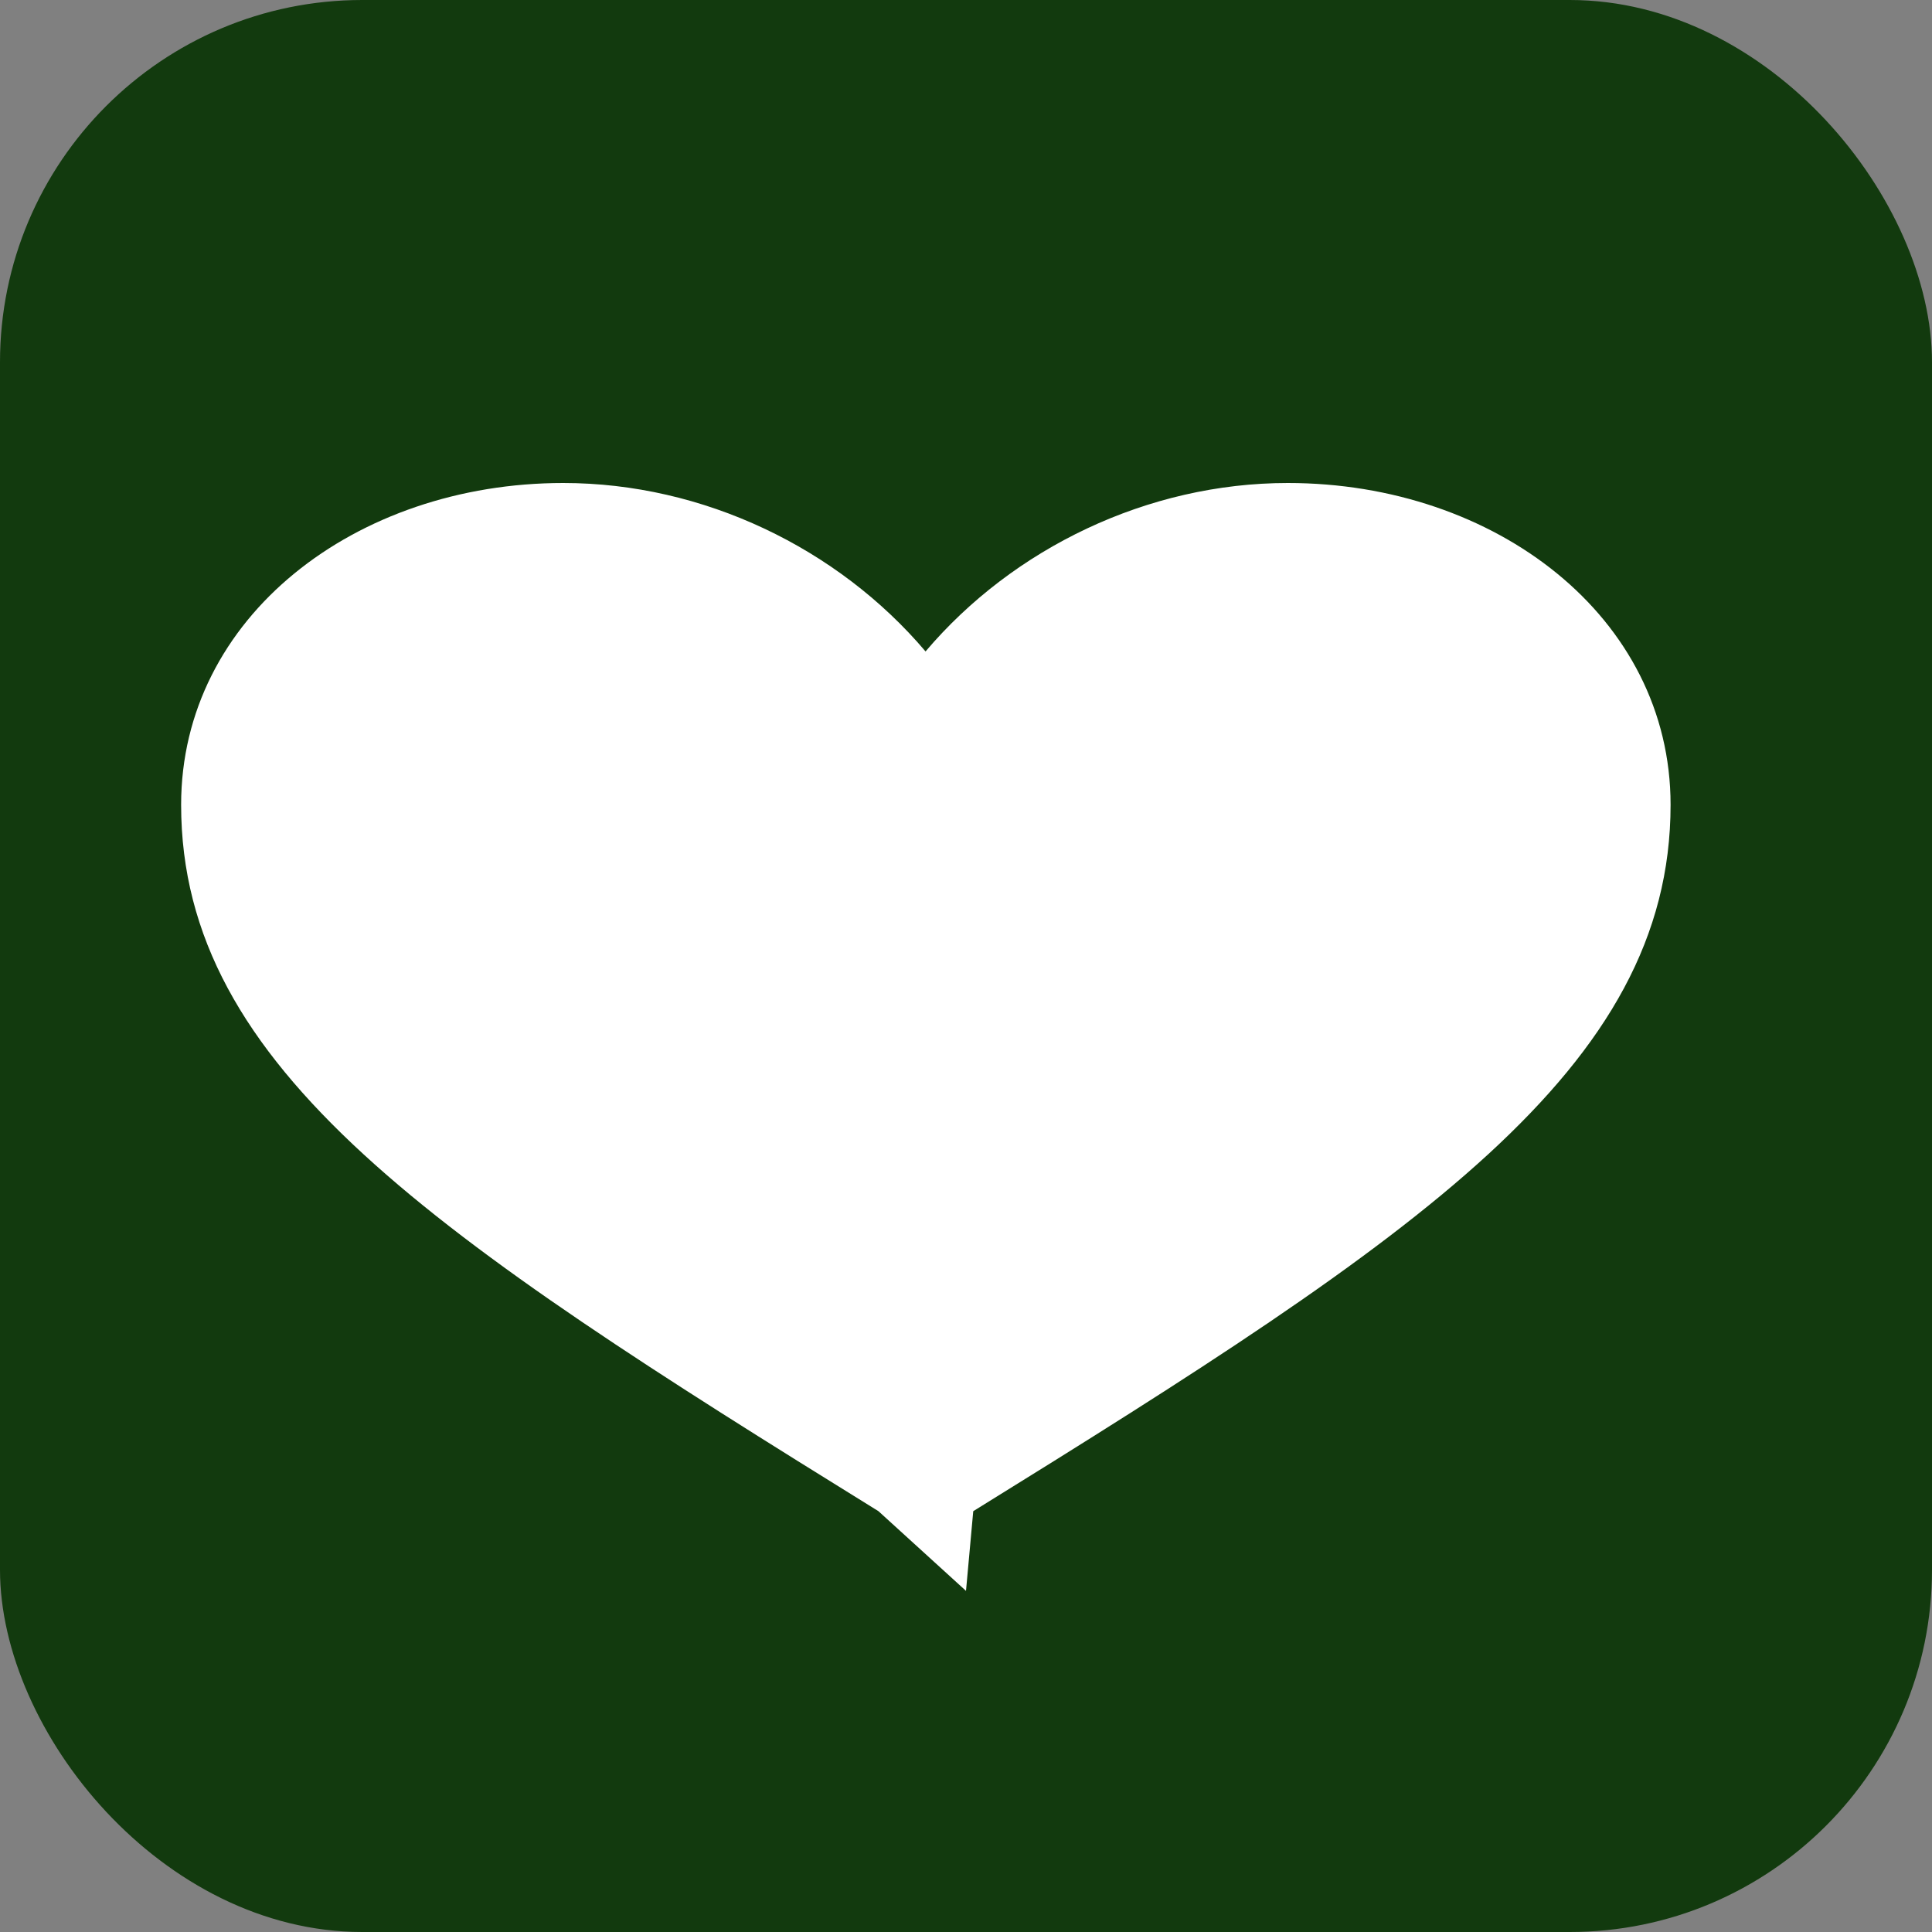
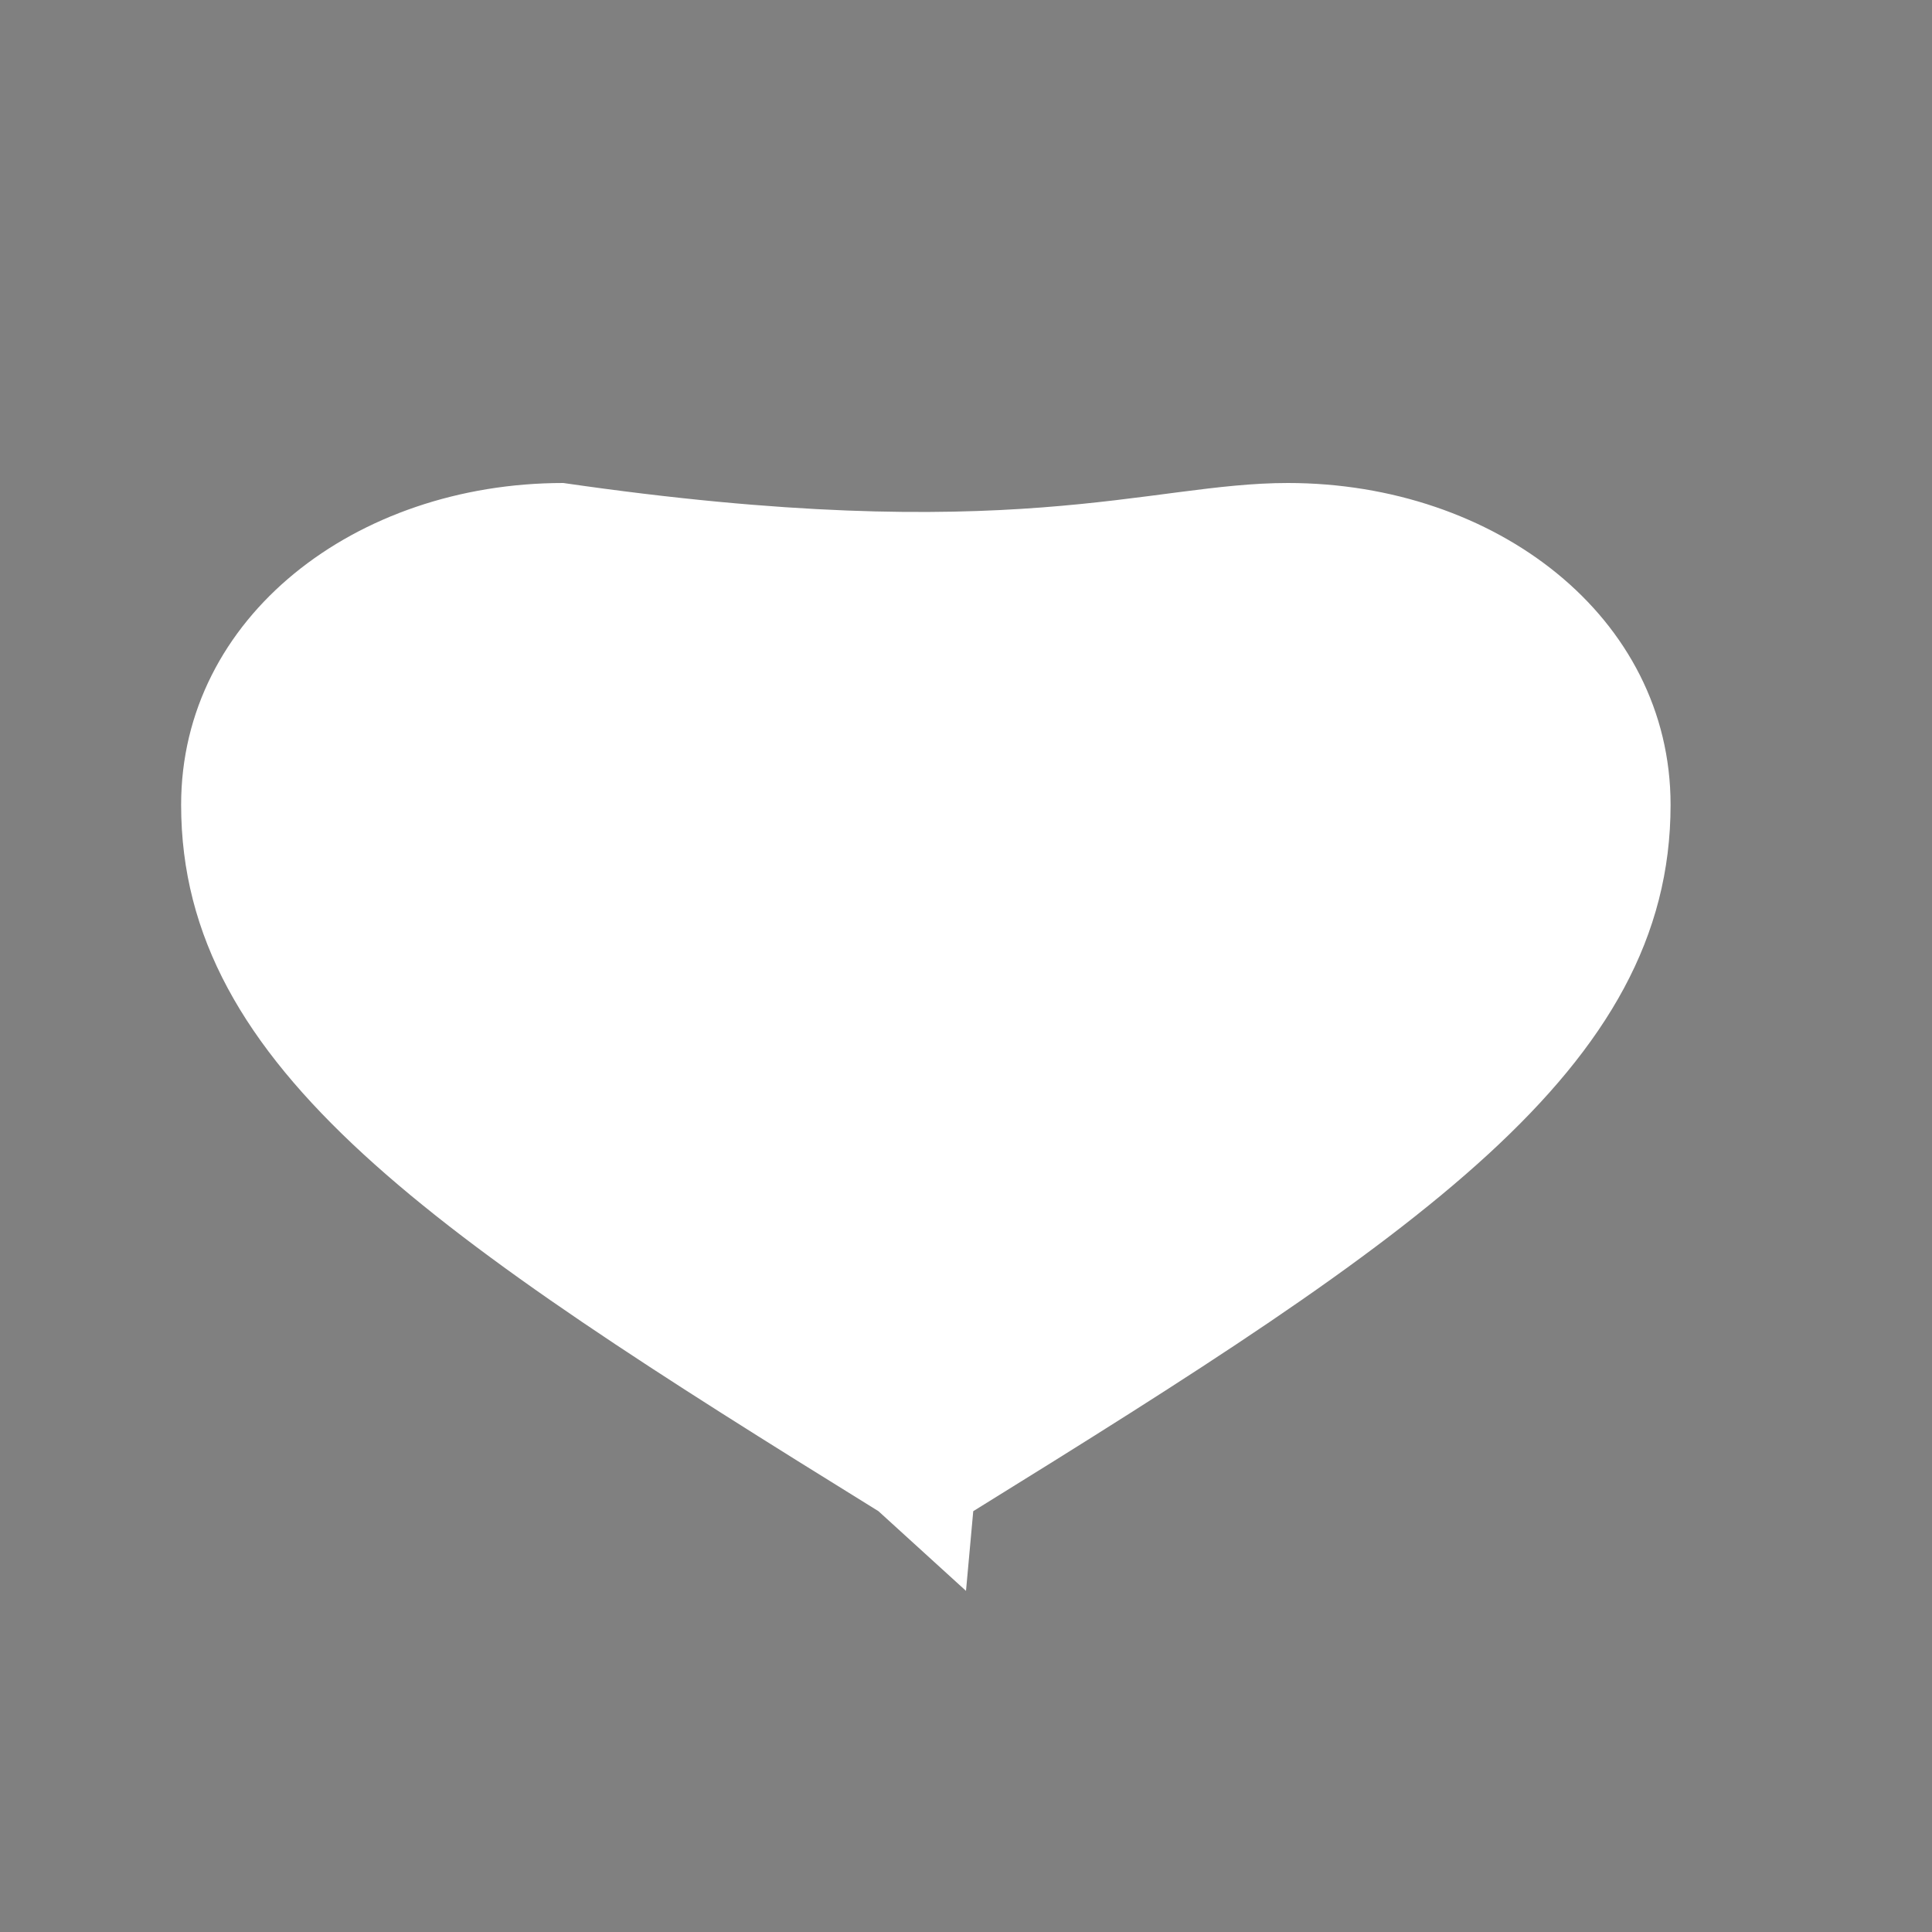
<svg xmlns="http://www.w3.org/2000/svg" width="32" height="32" viewBox="0 0 32 32" fill="none">
  <rect x="0" y="0" width="32" height="32" fill="#808080" stroke="none" />
-   <rect width="32" height="32" rx="6" fill="#123a0e" />
-   <path d="M16 26.35l-1.45-1.32C7.2 20.48 3 17.71 3 13.33 3 10.22 5.89 8 9.33 8c2.32 0 4.55 1.08 6 2.79C16.78 9.08 19.01 8 21.33 8 24.77 8 27.67 10.22 27.67 13.33c0 4.38-4.2 7.15-11.55 11.7L16 26.35z" fill="white" />
+   <path d="M16 26.35l-1.45-1.32C7.2 20.48 3 17.71 3 13.33 3 10.22 5.89 8 9.33 8C16.78 9.08 19.01 8 21.33 8 24.77 8 27.67 10.22 27.67 13.33c0 4.38-4.2 7.15-11.55 11.7L16 26.35z" fill="white" />
</svg>